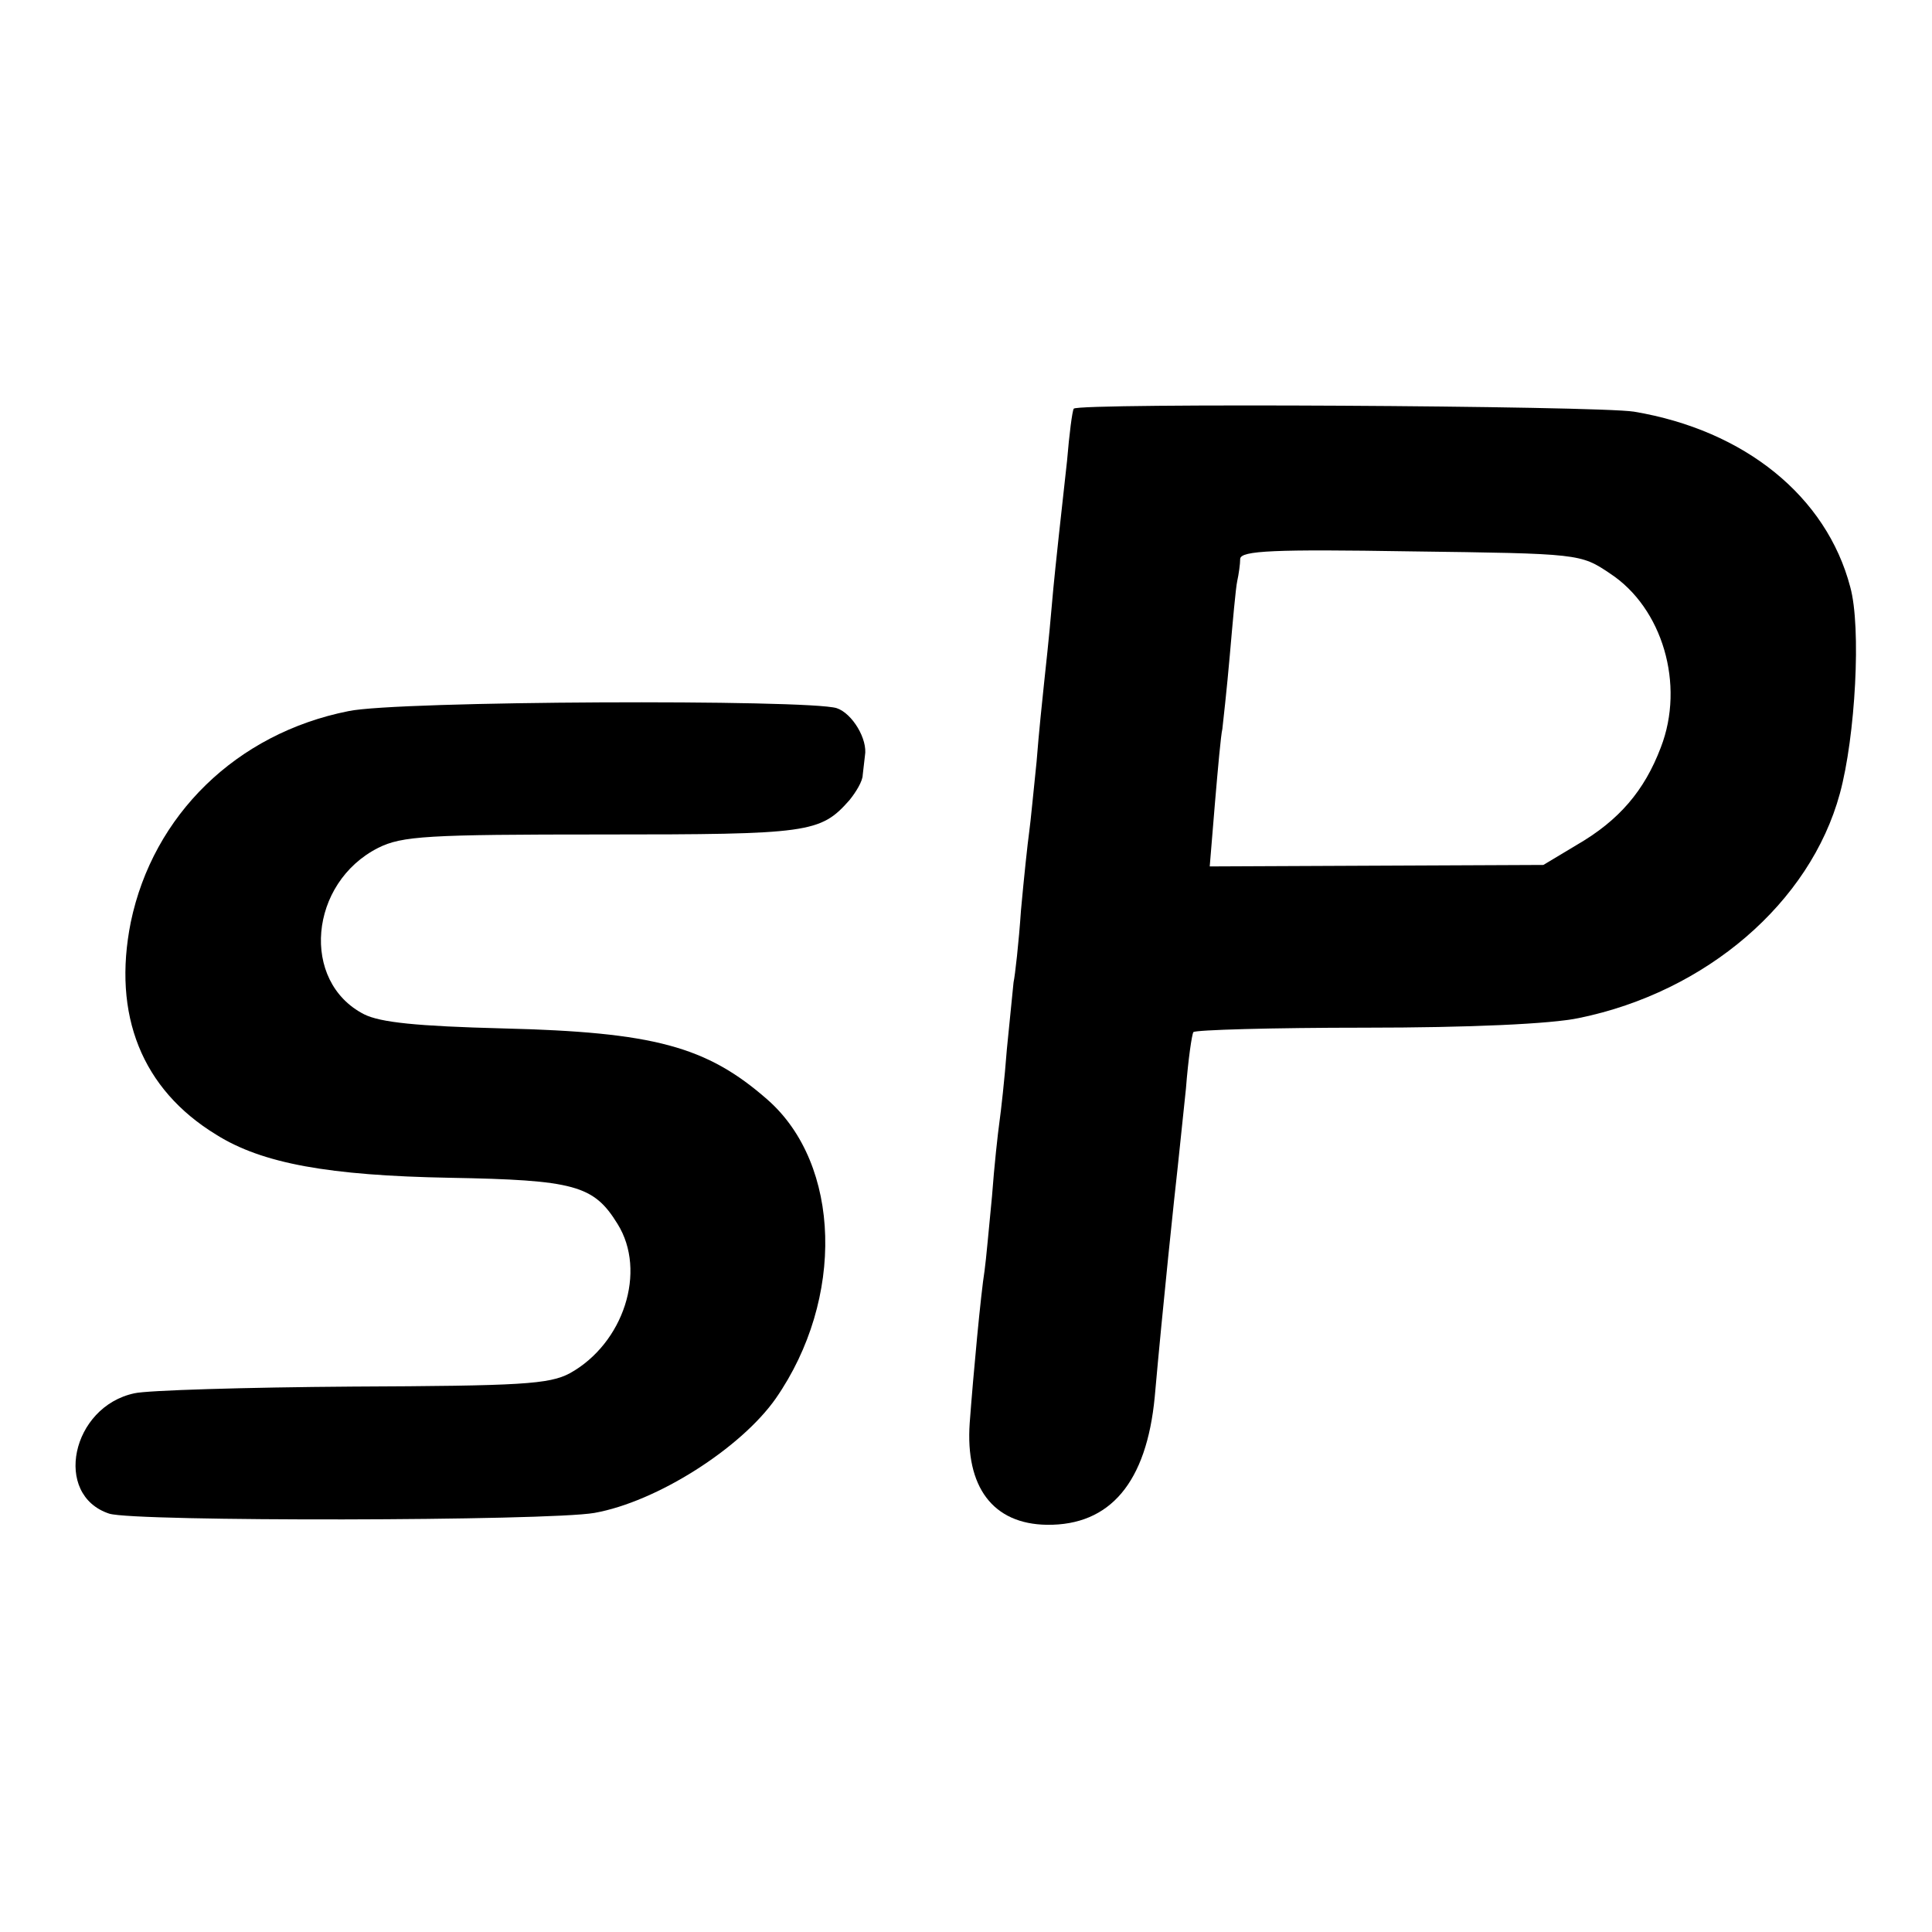
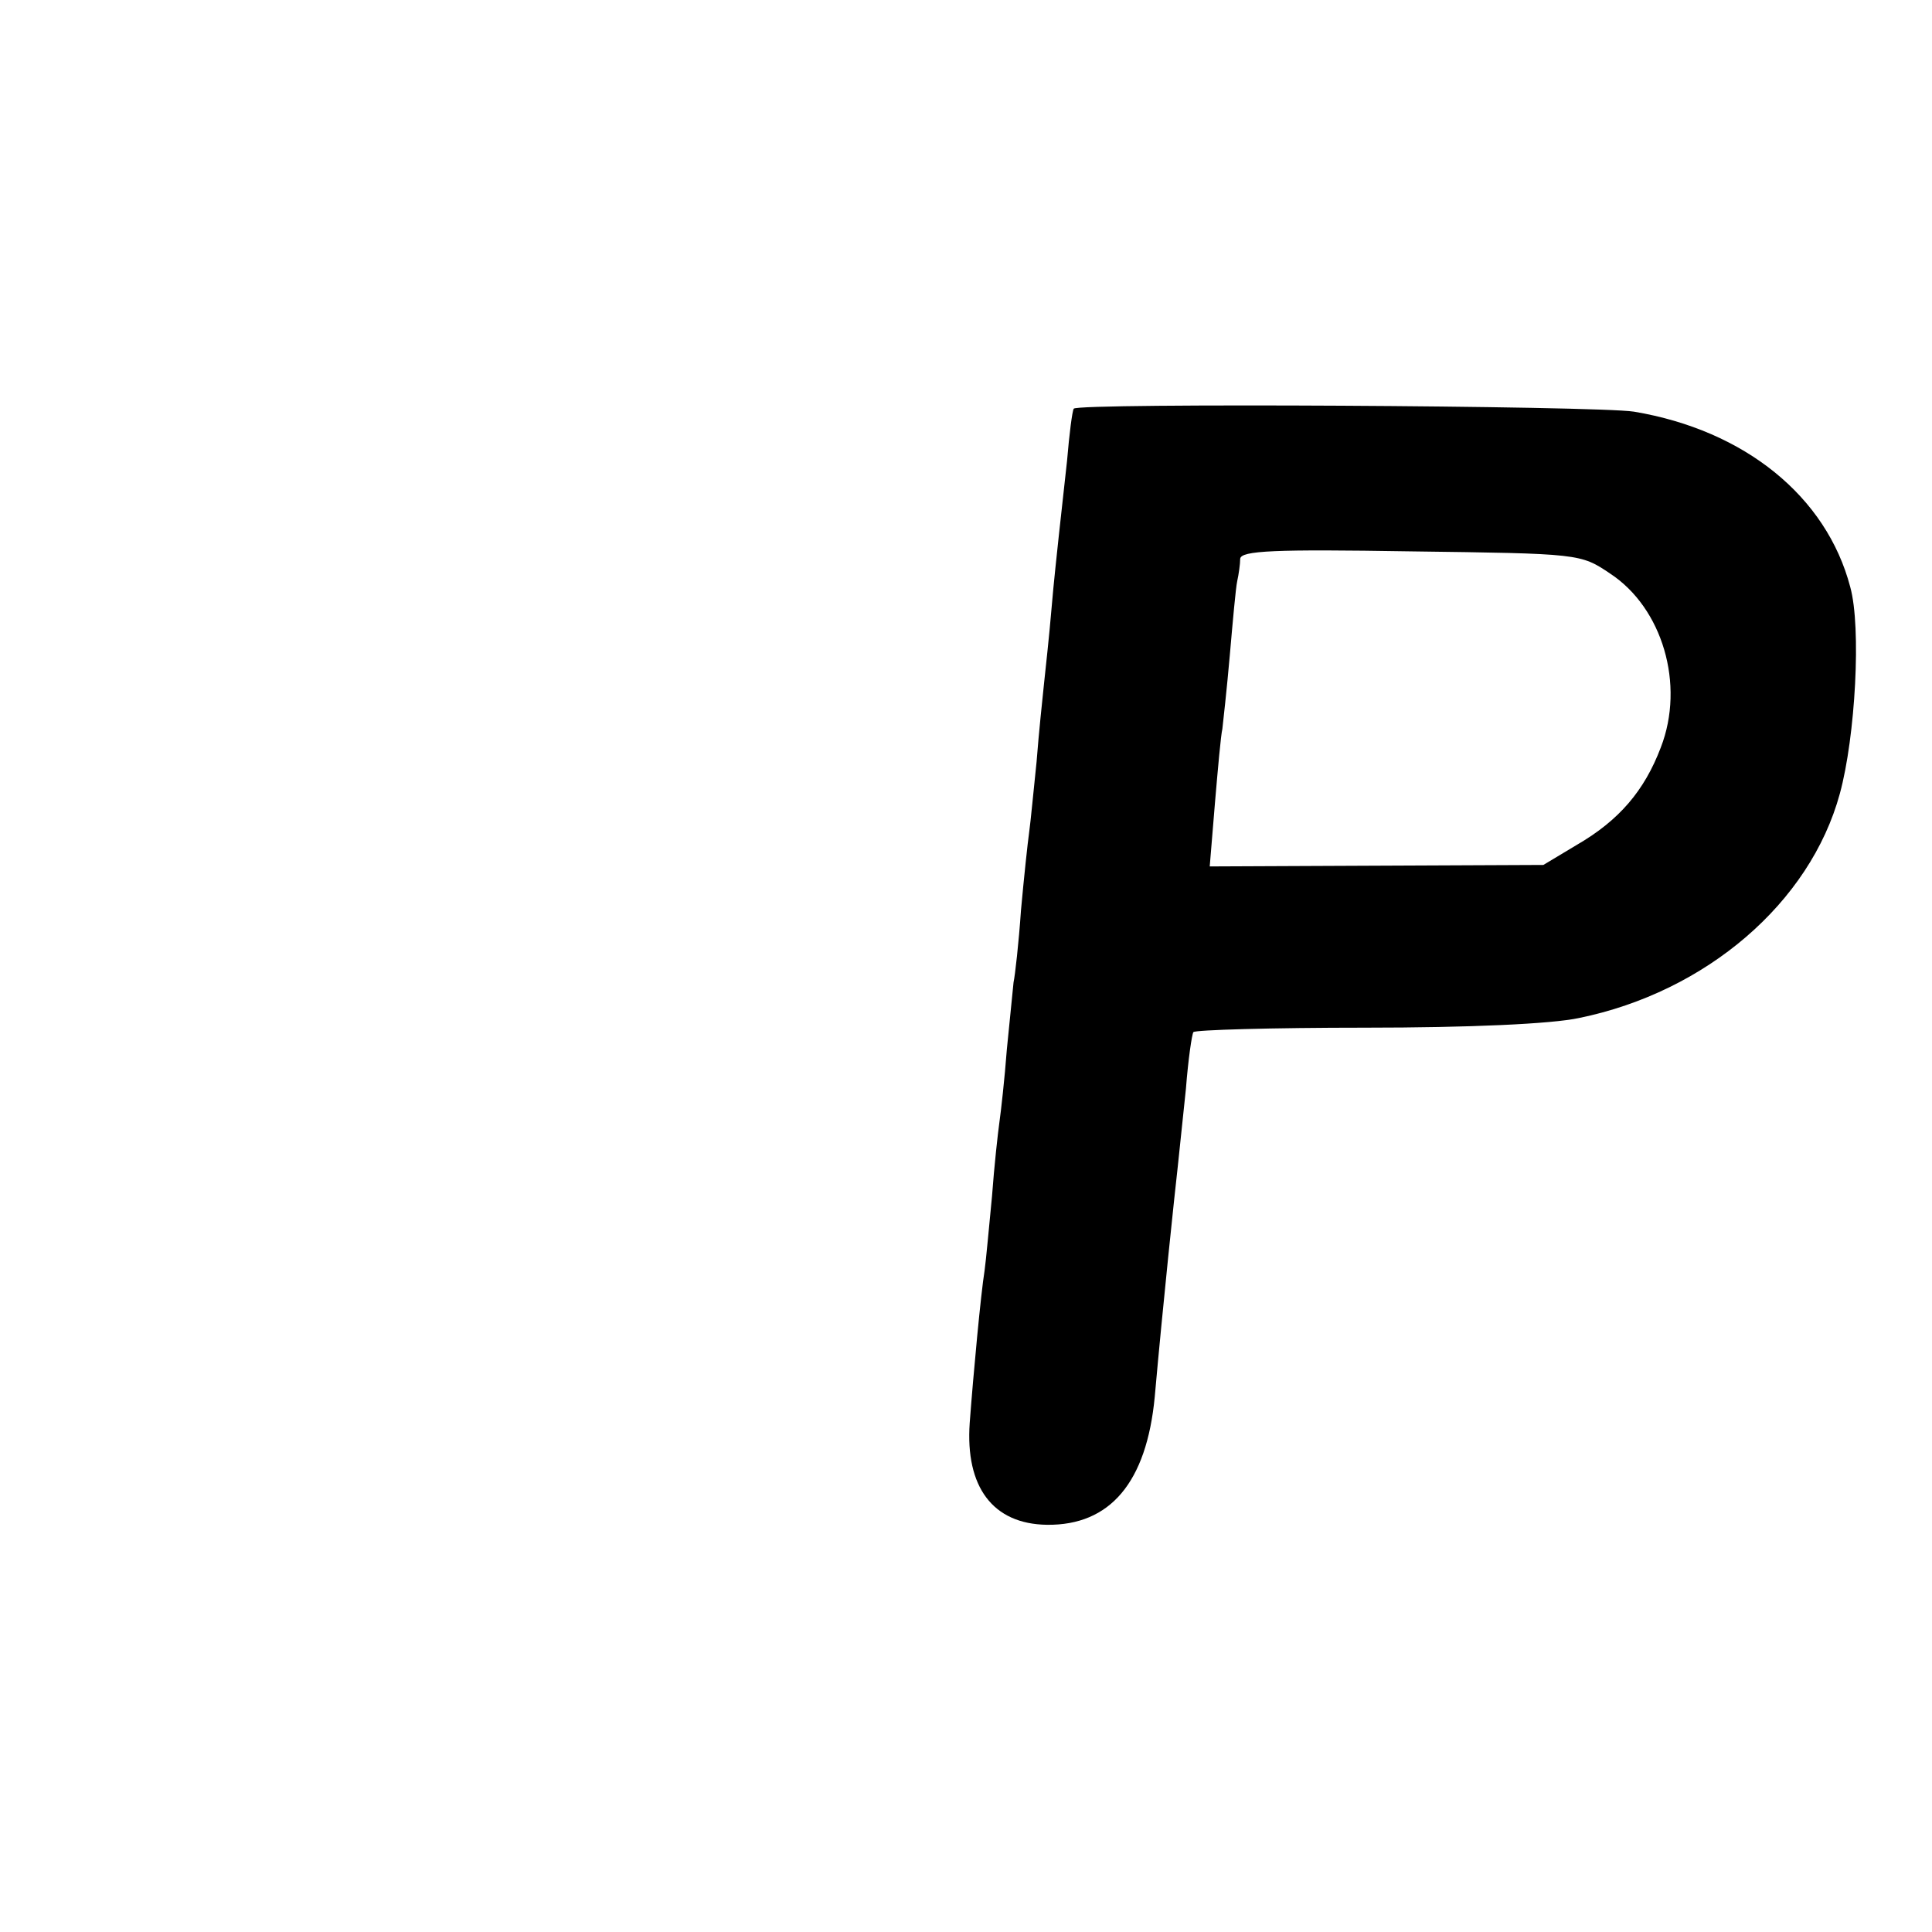
<svg xmlns="http://www.w3.org/2000/svg" version="1.0" width="260pt" height="260pt" viewBox="0 0 260 260" preserveAspectRatio="xMidYMid meet">
  <g transform="translate(0,260) scale(0.1,-0.1)" fill="#000000" stroke="none">
    <path d="M1445 2050 c-2 -3 -6 -34 -9 -70 -4 -36 -9 -81 -11 -100 -2 -19 -7 -64 -10 -100 -3 -36 -8 -81 -10 -100 -2 -19 -7 -66 -10 -105 -4 -38 -8 -81 -10 -95 -2 -14 -7 -61 -11 -105 -3 -44 -8 -88 -10 -97 -1 -9 -5 -49 -9 -90 -3 -40 -8 -84 -10 -98 -2 -14 -7 -59 -10 -100 -4 -41 -8 -86 -10 -100 -5 -31 -15 -138 -20 -205 -6 -86 31 -136 104 -137 85 -1 134 57 145 172 11 124 27 275 31 310 2 19 7 67 11 105 3 39 8 73 10 76 2 3 106 6 231 6 140 0 251 5 288 13 171 35 311 155 351 302 21 77 29 224 14 278 -32 122 -142 211 -291 236 -50 8 -749 12 -754 4z m722 -222 c70 -46 101 -149 68 -234 -22 -58 -56 -98 -113 -131 l-45 -27 -225 -1 -224 -1 7 85 c4 47 8 92 10 100 1 9 6 53 10 99 4 46 8 91 10 100 2 9 4 23 4 30 1 11 46 13 229 10 228 -3 229 -3 269 -30z" />
-     <path d="M469 1643 c-151 -30 -263 -140 -293 -284 -25 -125 15 -225 115 -286 62 -39 152 -55 314 -58 168 -3 194 -10 226 -62 40 -64 8 -161 -64 -201 -28 -15 -66 -17 -293 -18 -144 -1 -276 -5 -293 -9 -85 -18 -110 -137 -34 -162 34 -11 590 -10 653 1 84 15 197 87 244 154 93 134 88 315 -11 402 -82 72 -153 91 -356 96 -116 3 -165 8 -187 19 -86 44 -74 177 19 224 32 16 66 18 302 18 278 0 293 2 332 46 9 11 18 26 18 34 1 7 2 19 3 26 4 22 -17 57 -38 64 -38 12 -592 10 -657 -4z" />
  </g>
</svg>